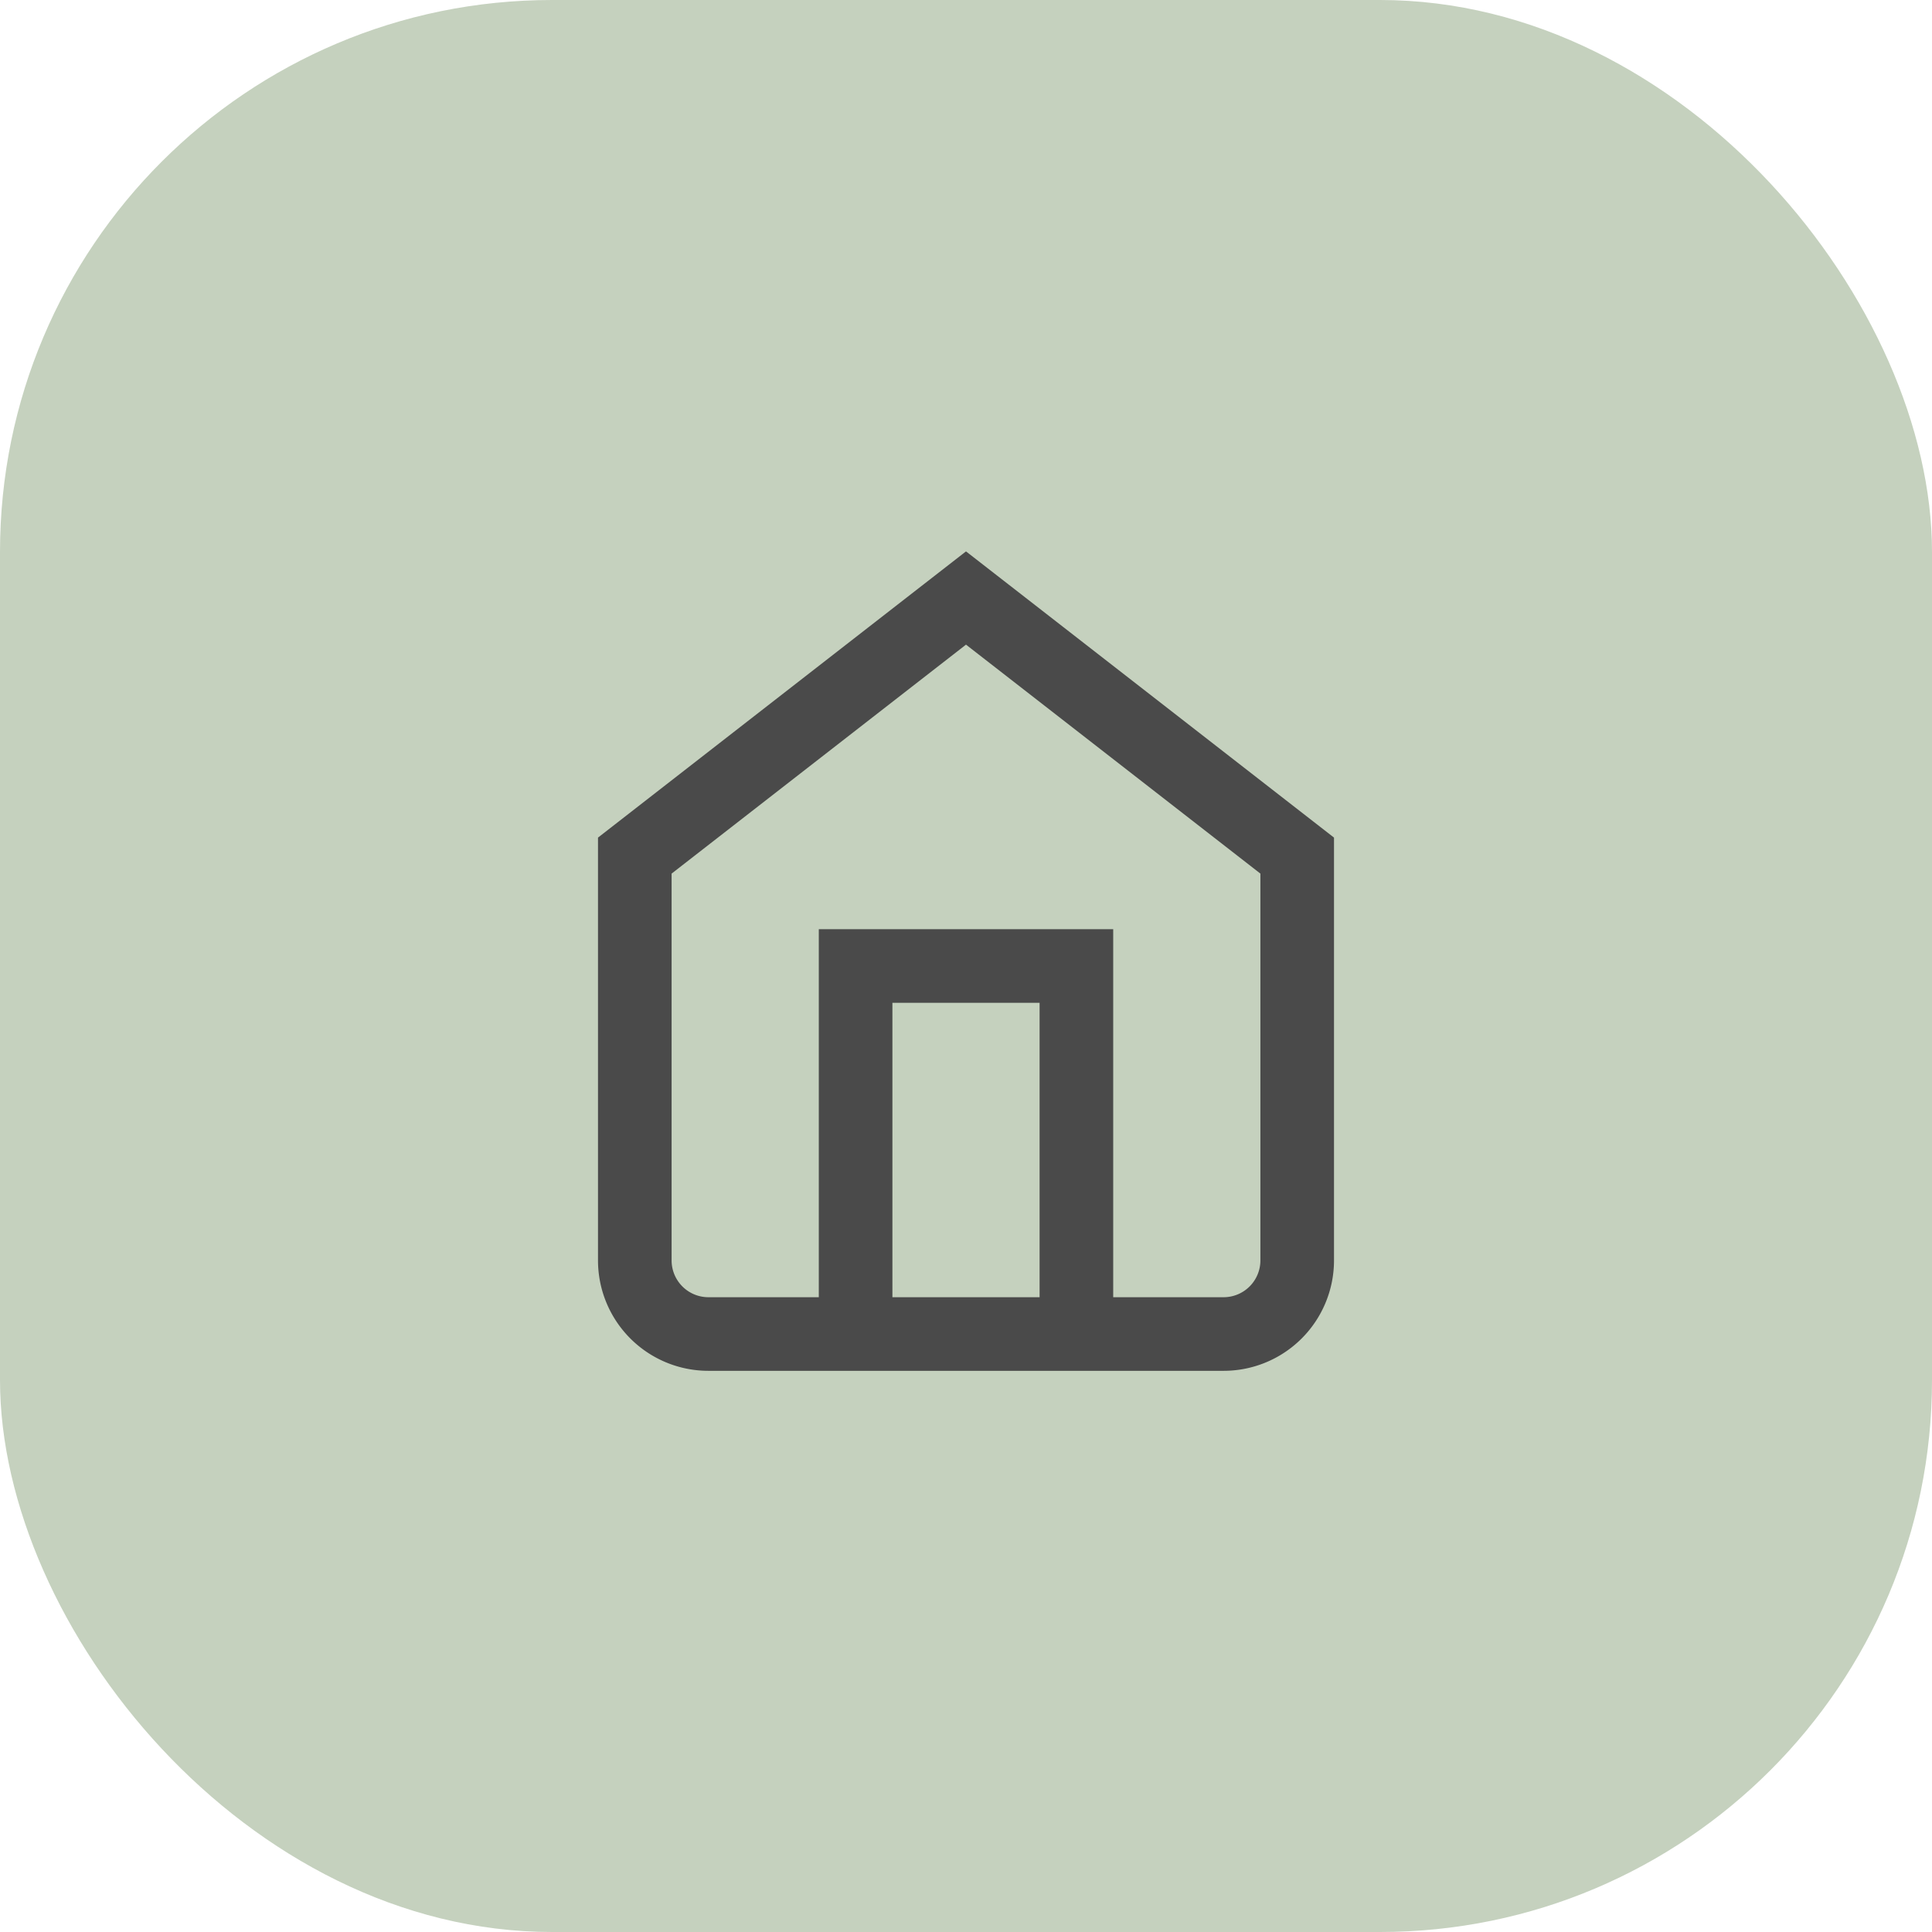
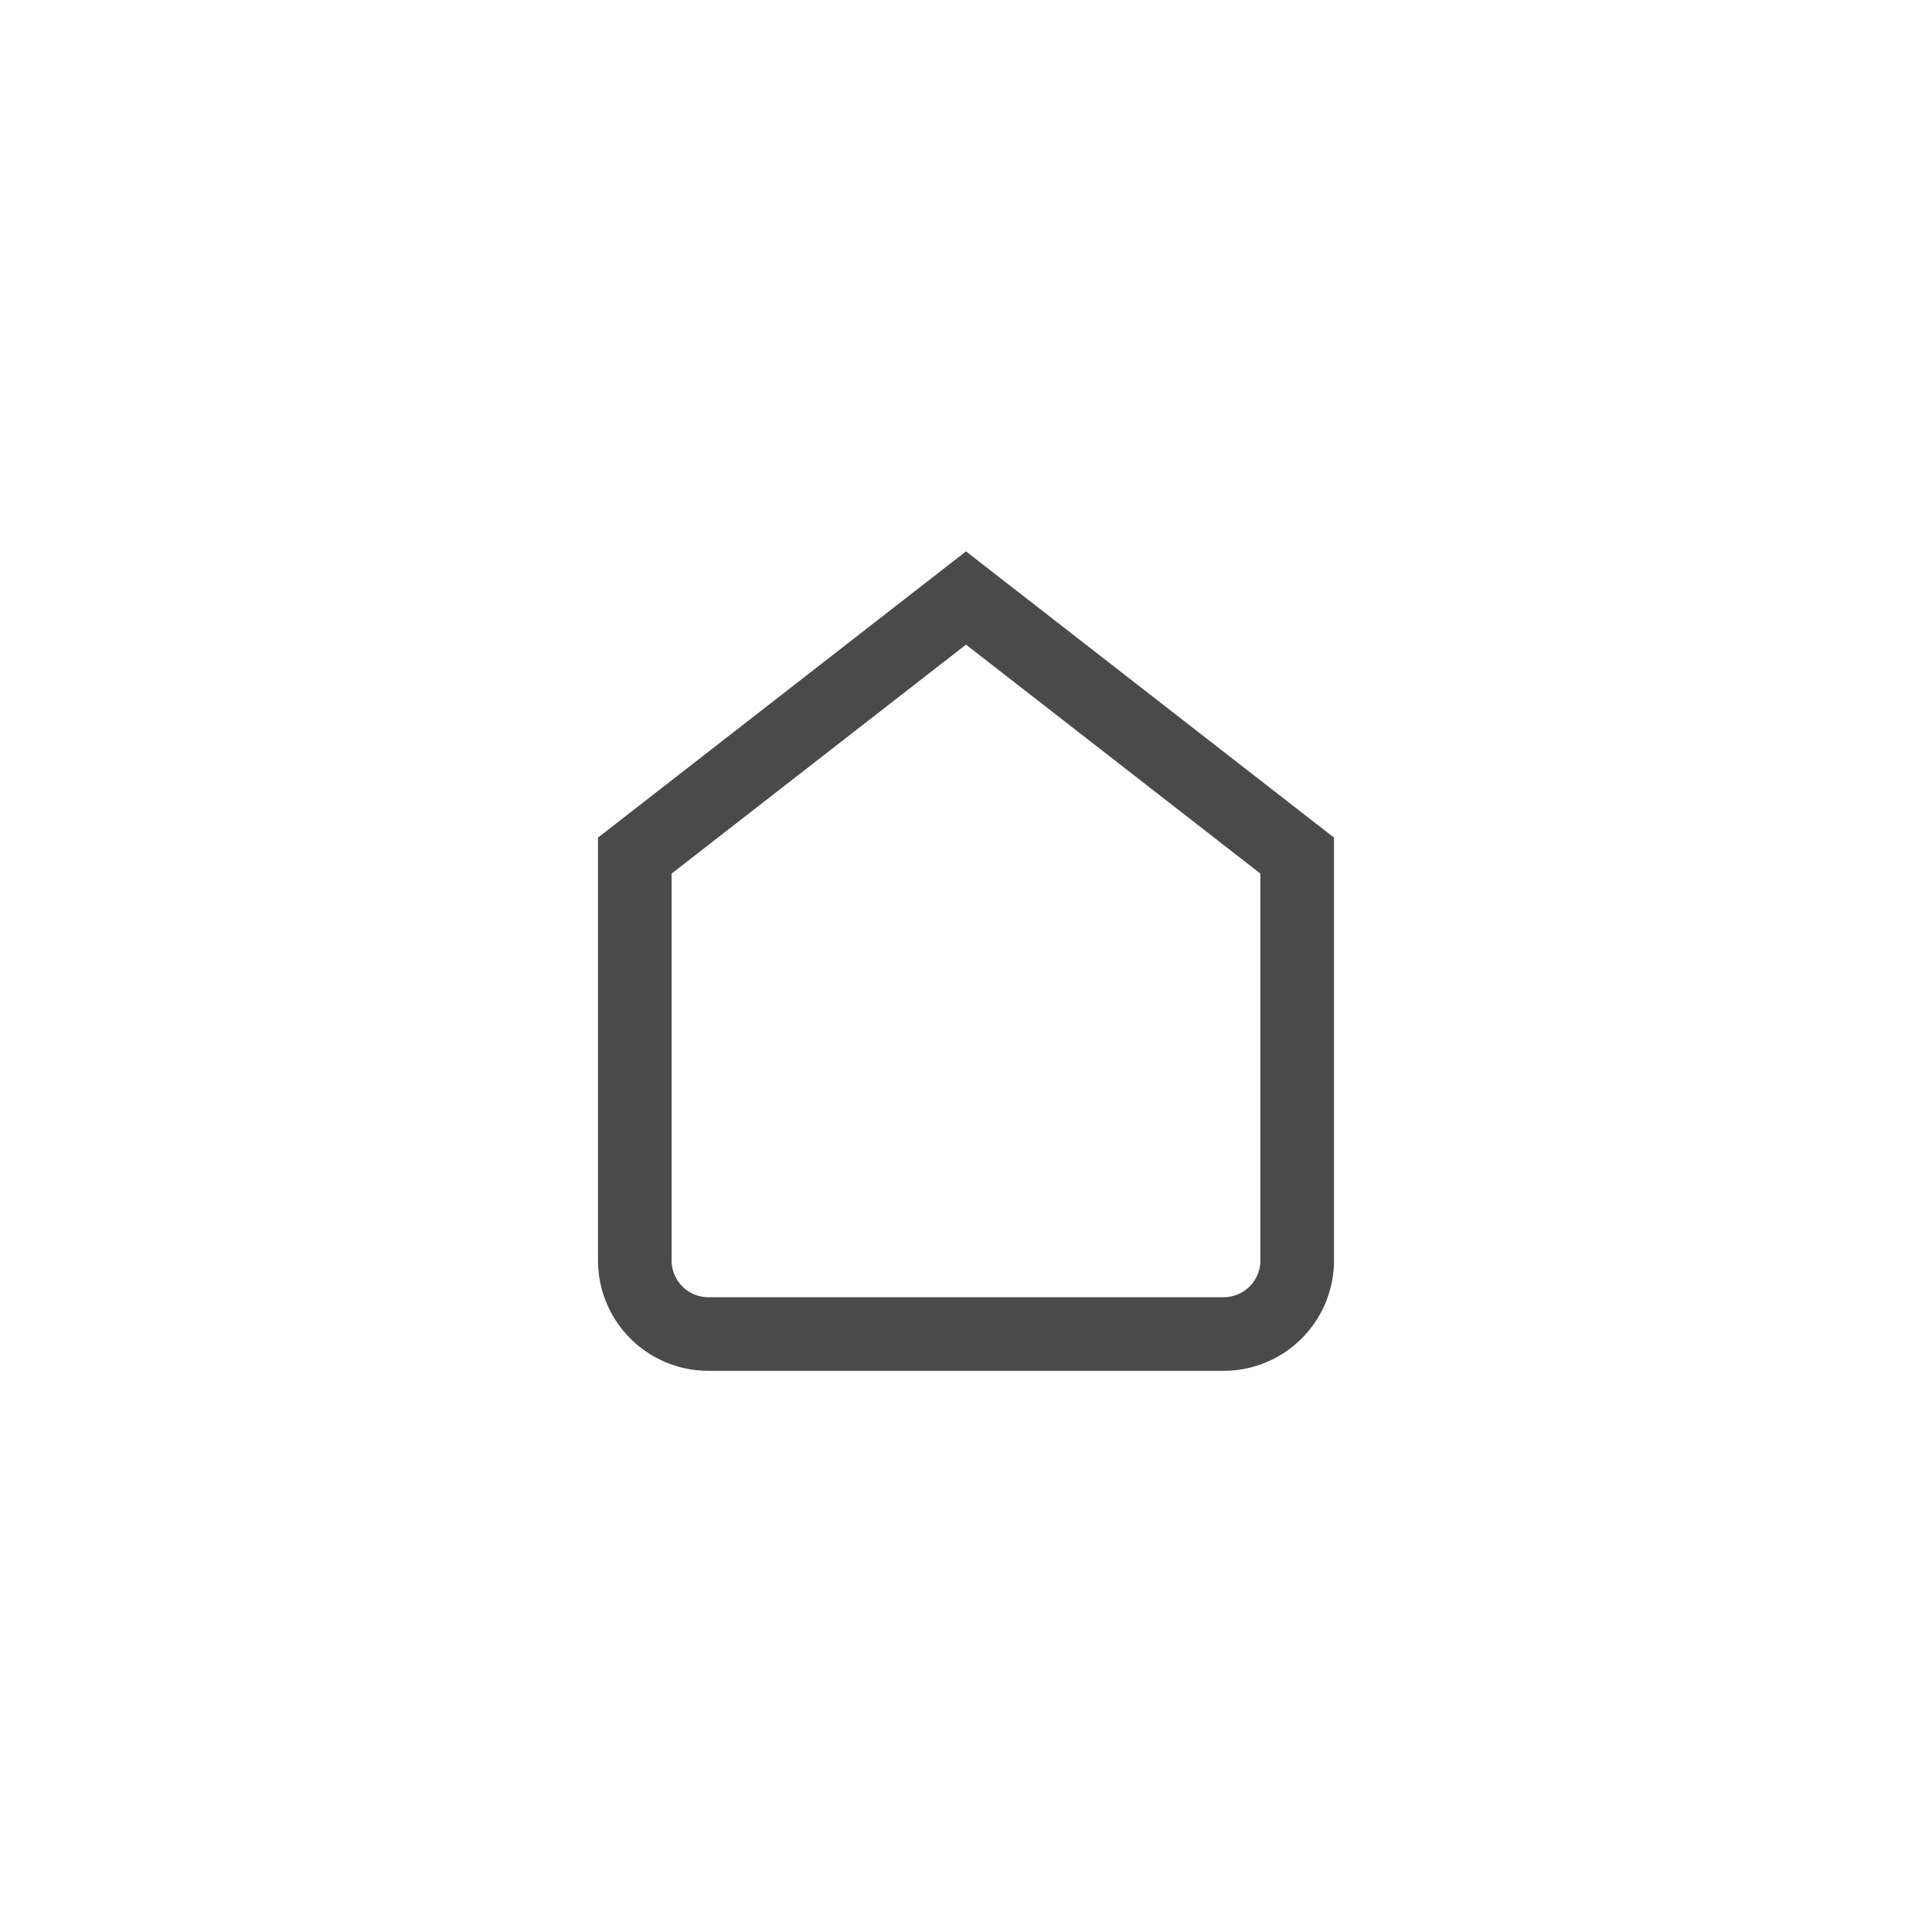
<svg xmlns="http://www.w3.org/2000/svg" width="70" height="70" fill="none">
-   <rect width="70" height="70" fill="#C5D1BE" rx="20" />
  <path stroke="#4A4A4A" stroke-width="2.667" d="m23 31 12-9.333L47 31v14.667a2.667 2.667 0 0 1-2.667 2.667H25.667A2.667 2.667 0 0 1 23 45.667V31Z" />
-   <path stroke="#4A4A4A" stroke-width="2.667" d="M31 48.333V35h8v13.333" />
</svg>